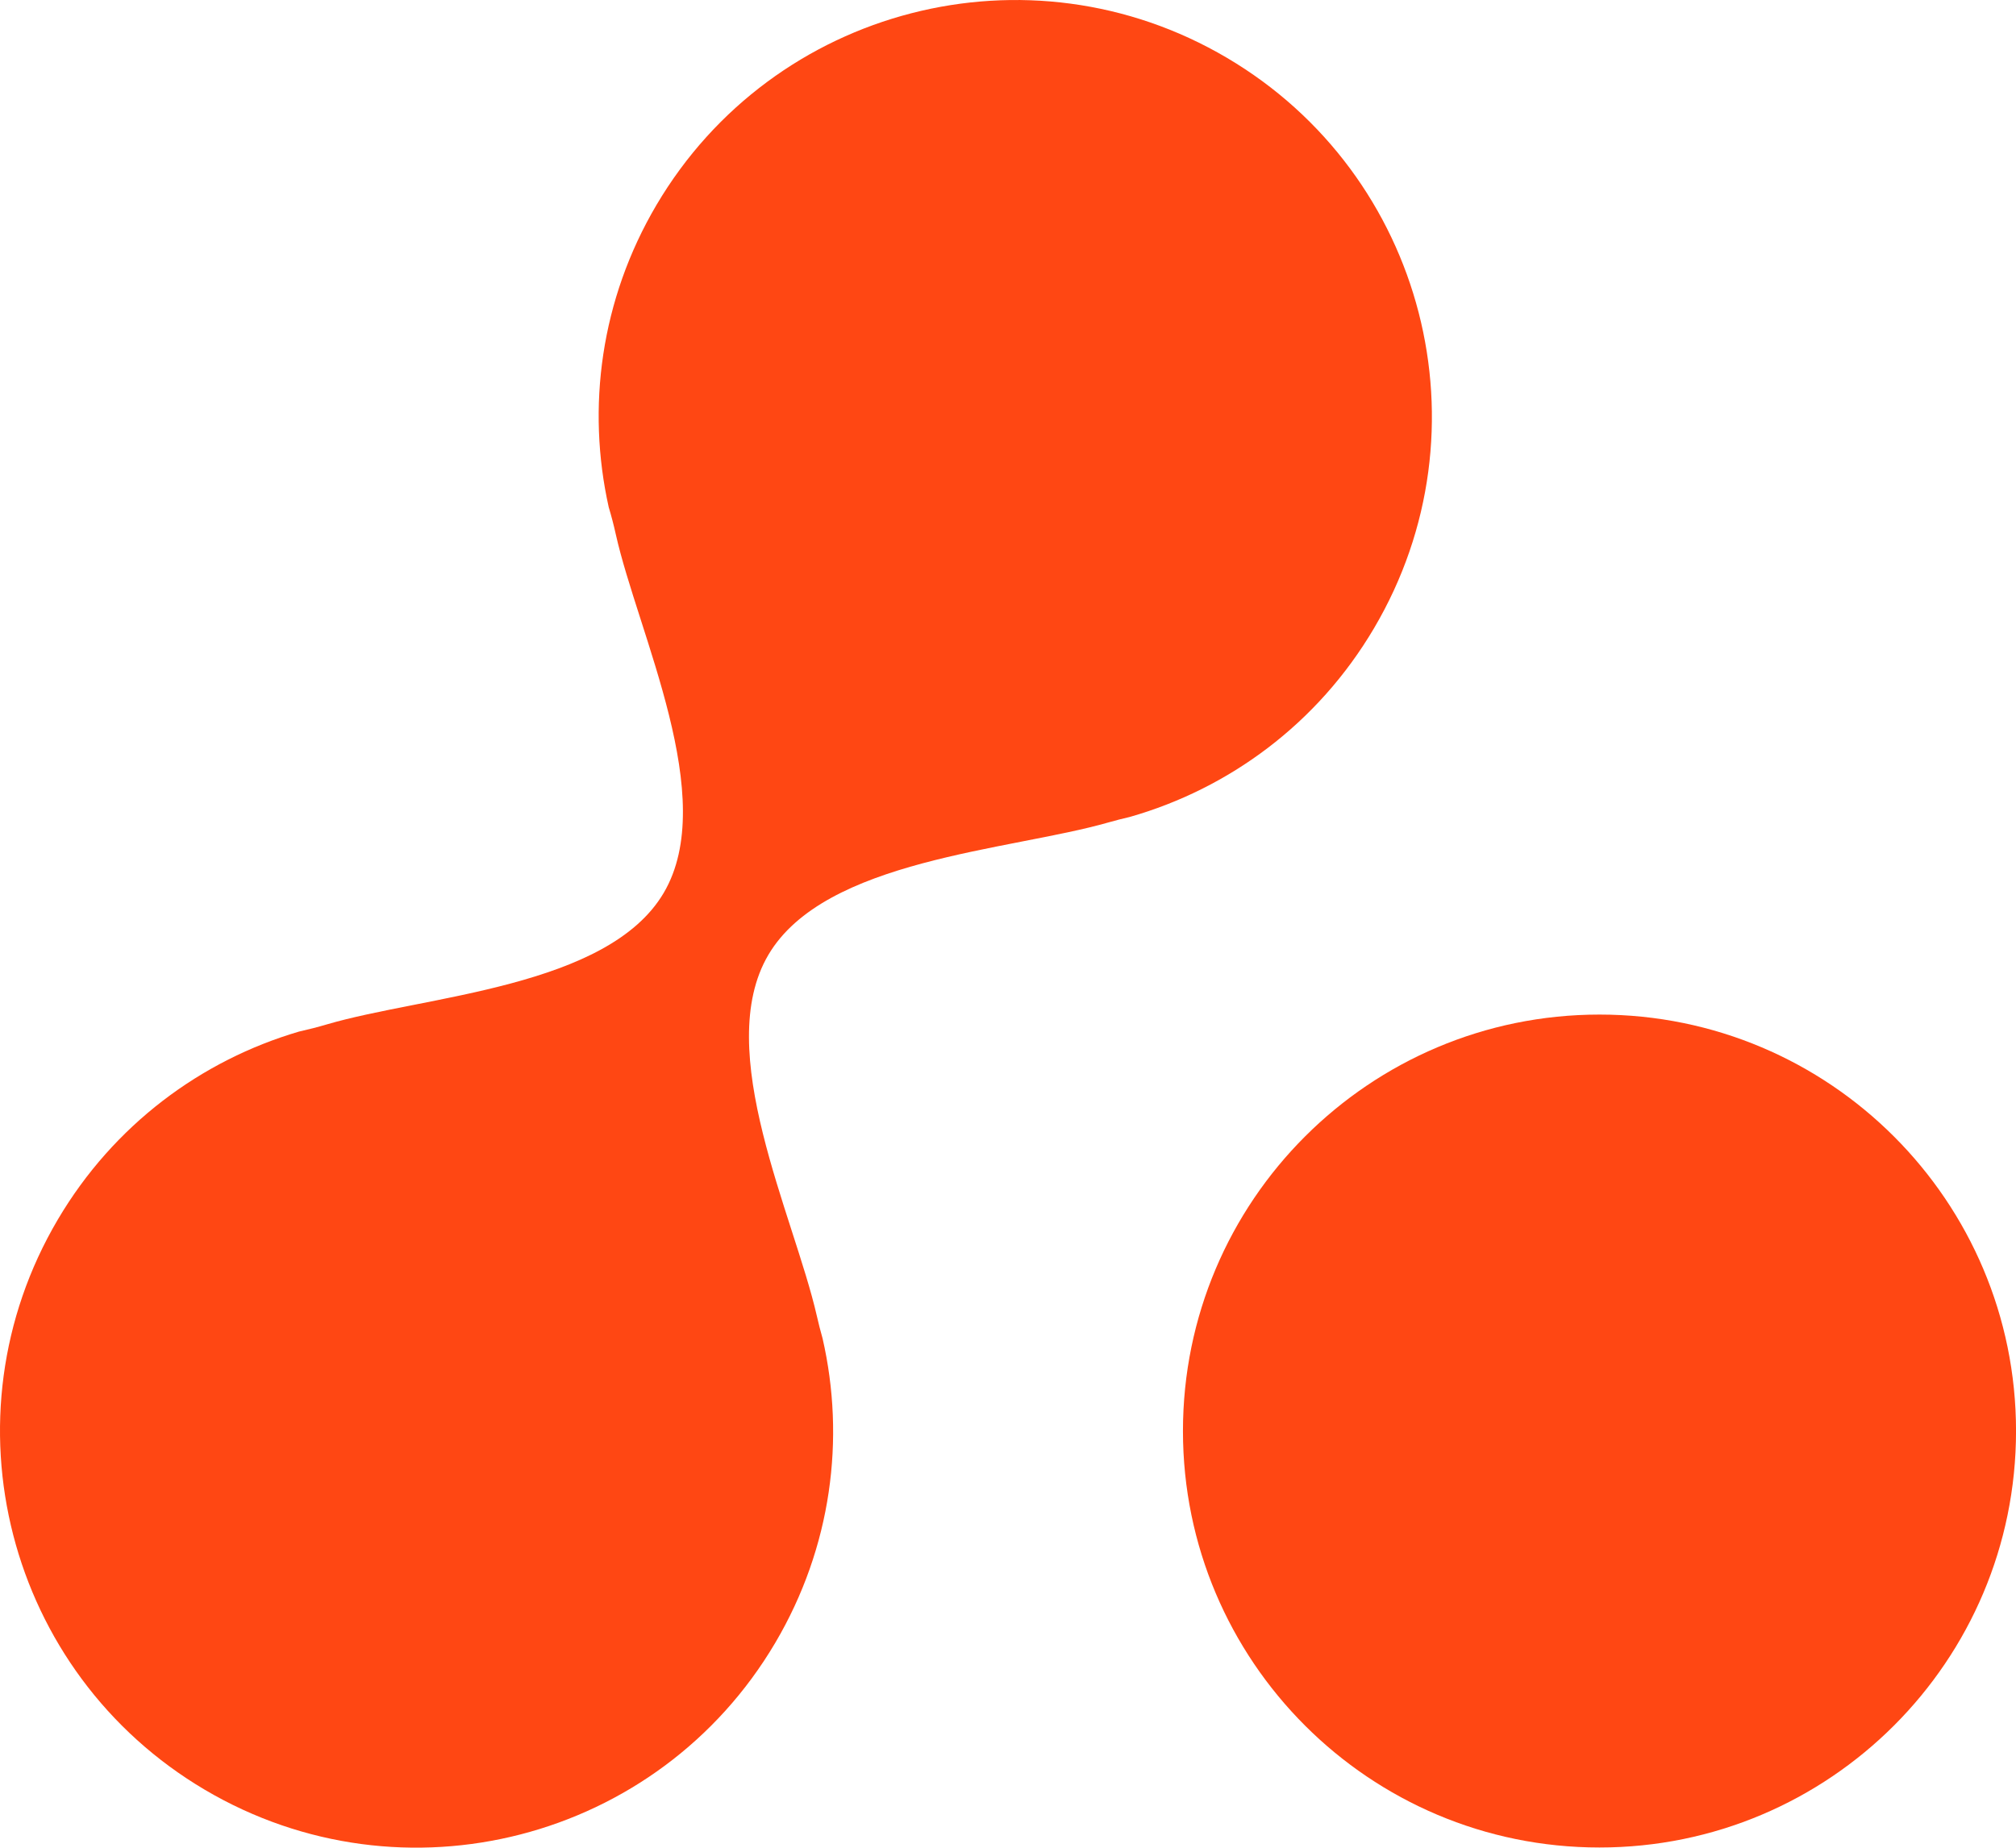
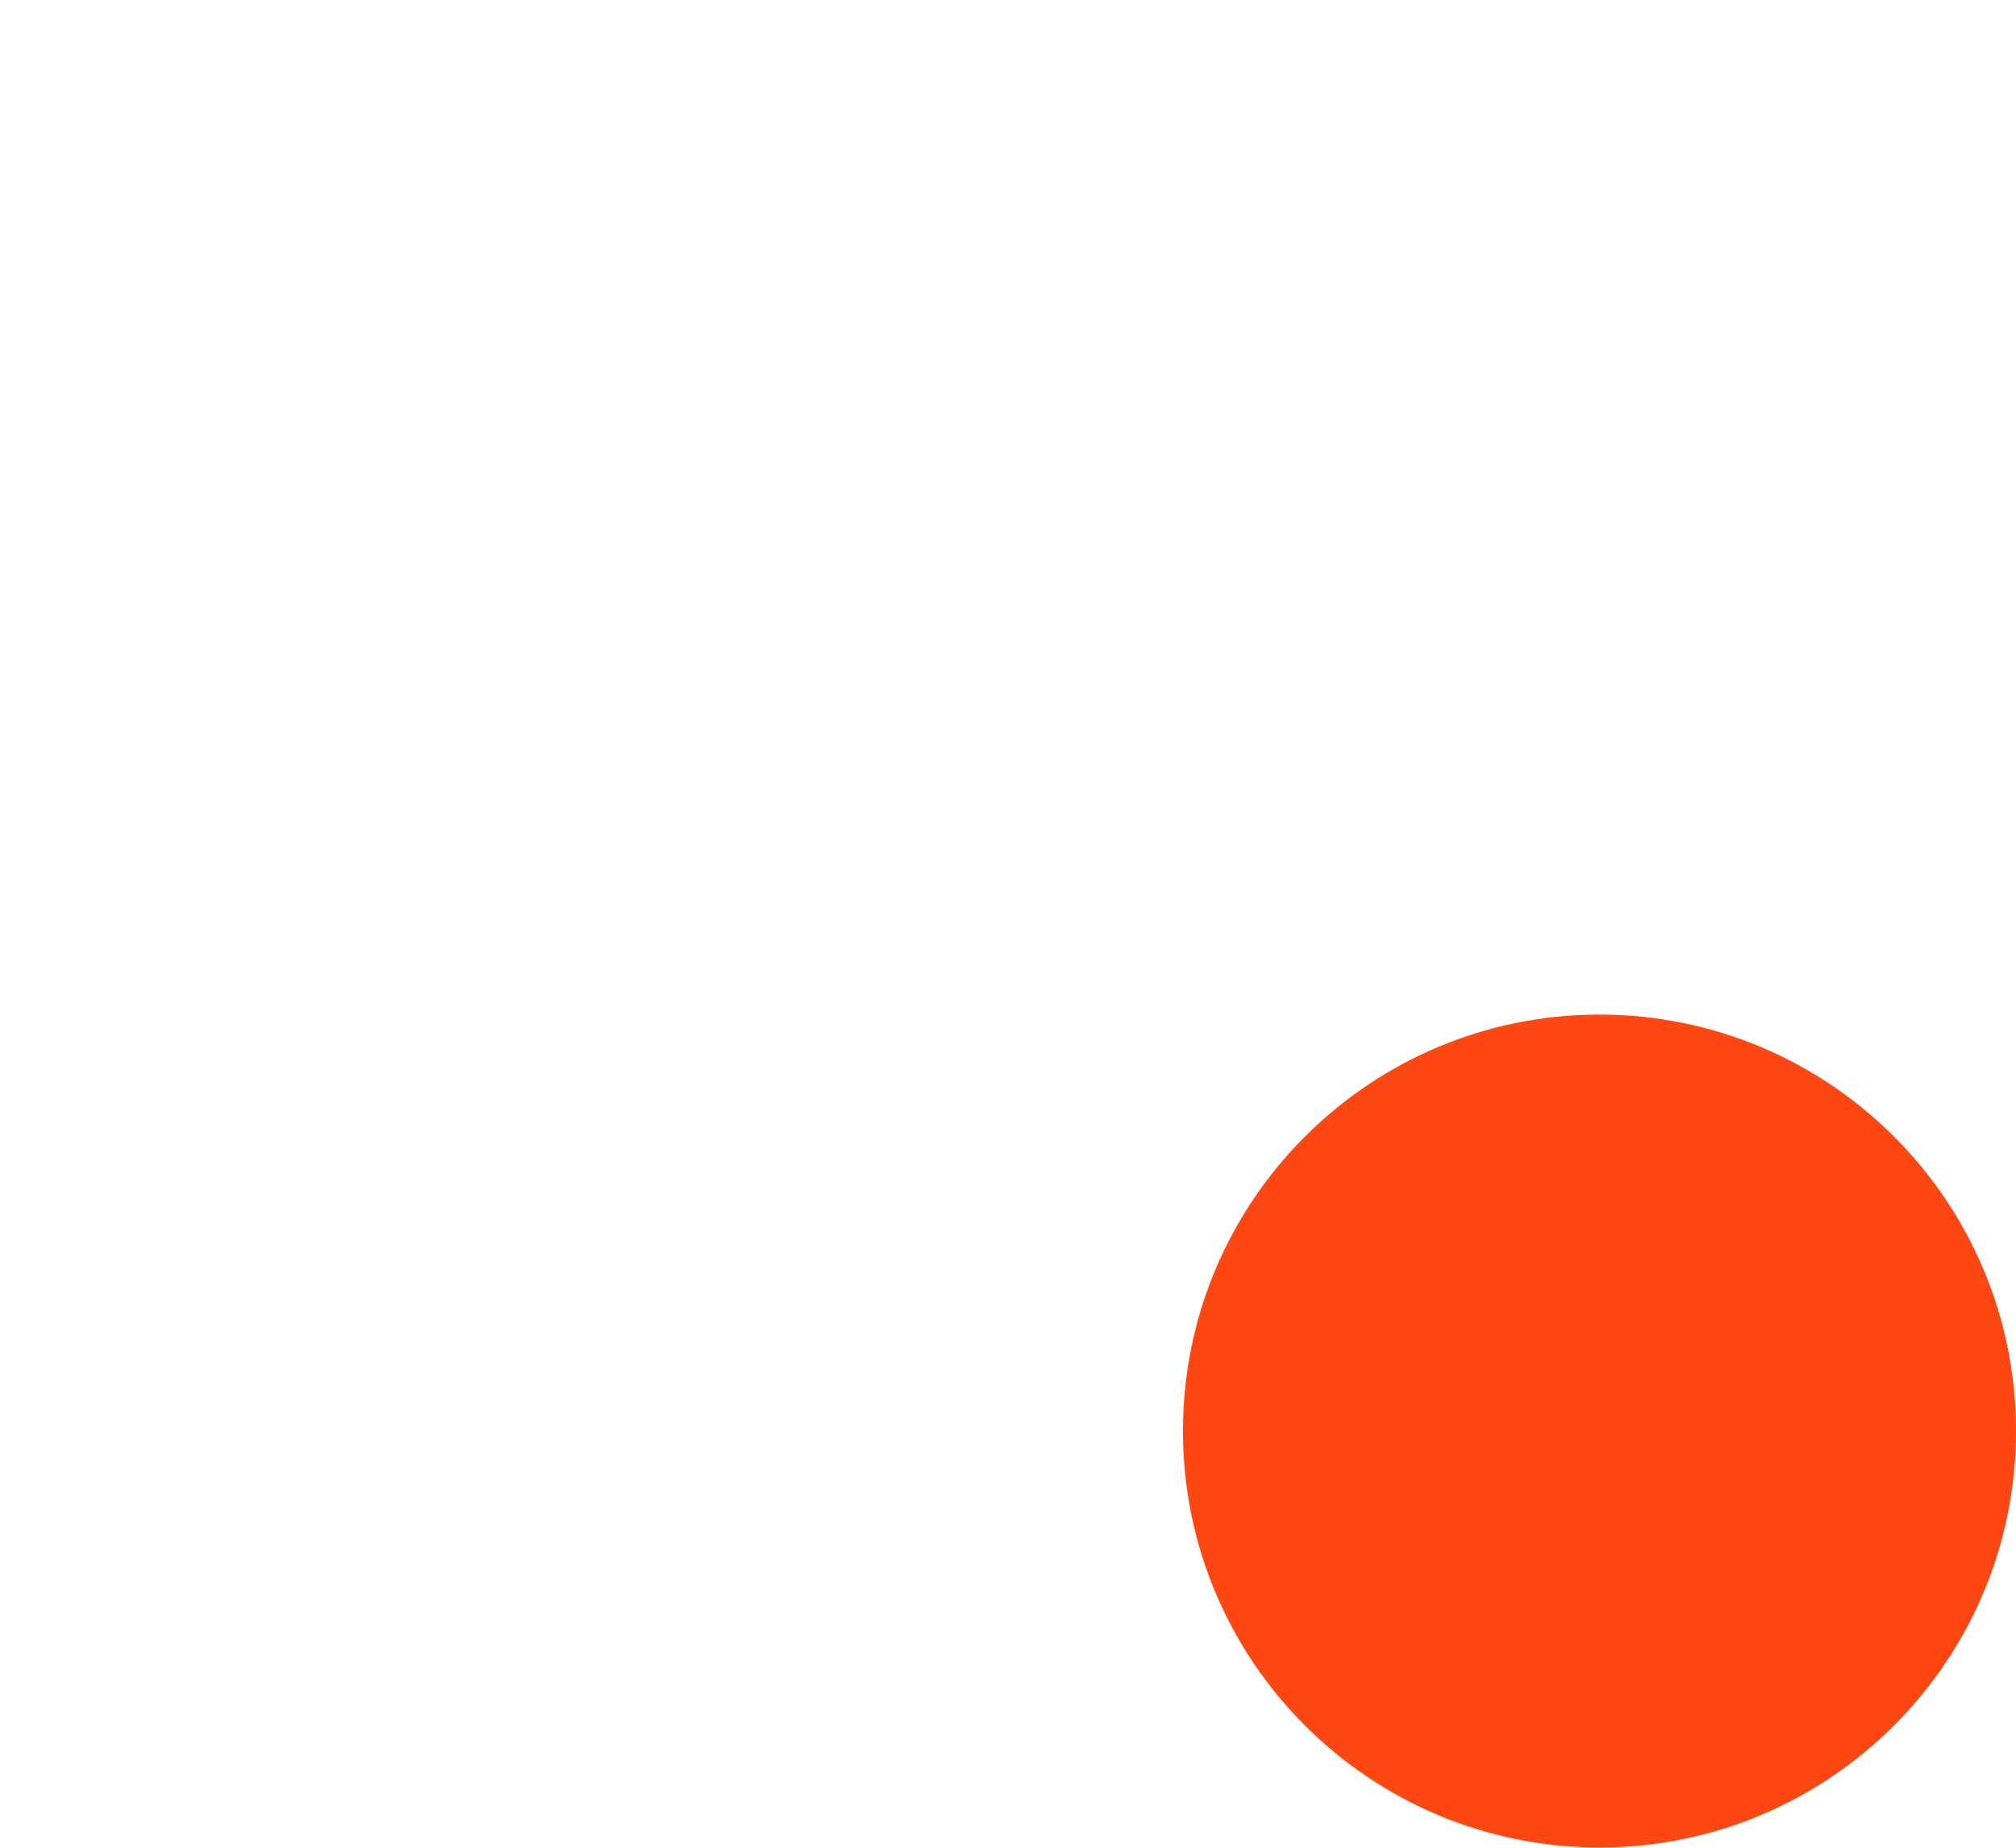
<svg xmlns="http://www.w3.org/2000/svg" width="60" height="55" viewBox="0 0 60 55" fill="none">
  <path d="M47.604 54.993C54.45 54.993 60.001 49.443 60.001 42.596C60.001 35.75 54.45 30.2 47.604 30.2C40.757 30.2 35.207 35.75 35.207 42.596C35.207 49.443 40.757 54.993 47.604 54.993Z" fill="#FF4713" />
-   <path d="M36.517 1.722C42.413 5.201 44.374 12.801 40.894 18.699C39.215 21.547 36.572 23.476 33.627 24.317C33.412 24.367 33.197 24.421 32.985 24.482C30.04 25.324 24.549 25.573 22.869 28.421C21.193 31.262 23.627 36.183 24.309 39.163C24.359 39.388 24.418 39.613 24.481 39.838C25.165 42.82 24.75 46.058 23.074 48.899C19.595 54.796 11.995 56.755 6.098 53.276C0.202 49.795 -1.757 42.196 1.722 36.299C3.385 33.482 5.987 31.563 8.896 30.707C9.177 30.644 9.455 30.573 9.729 30.492C12.638 29.638 18.089 29.398 19.752 26.58C21.418 23.757 18.988 18.864 18.326 15.899C18.266 15.629 18.197 15.362 18.117 15.099C17.455 12.133 17.874 8.922 19.539 6.099C23.02 0.203 30.62 -1.757 36.517 1.722Z" fill="#FF4713" />
</svg>